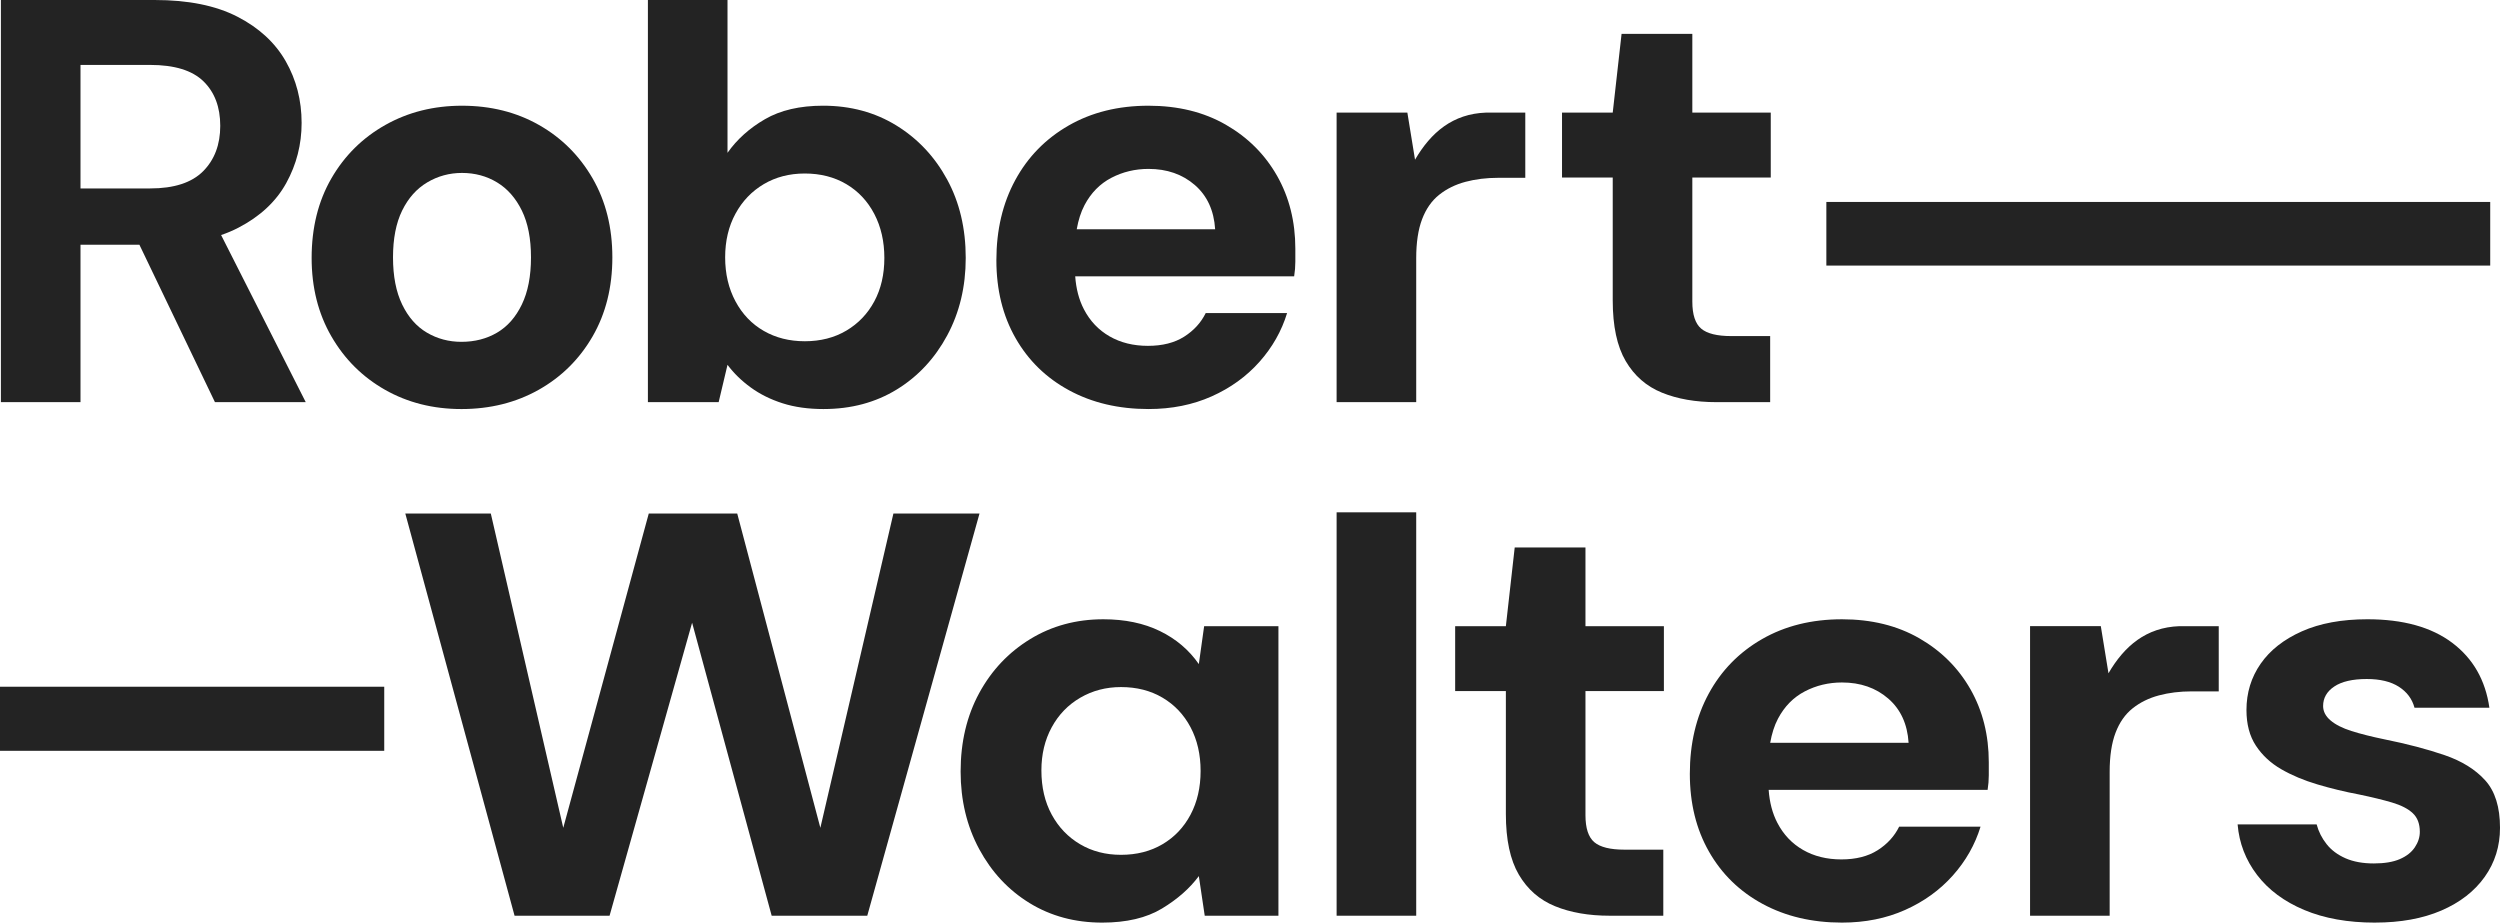
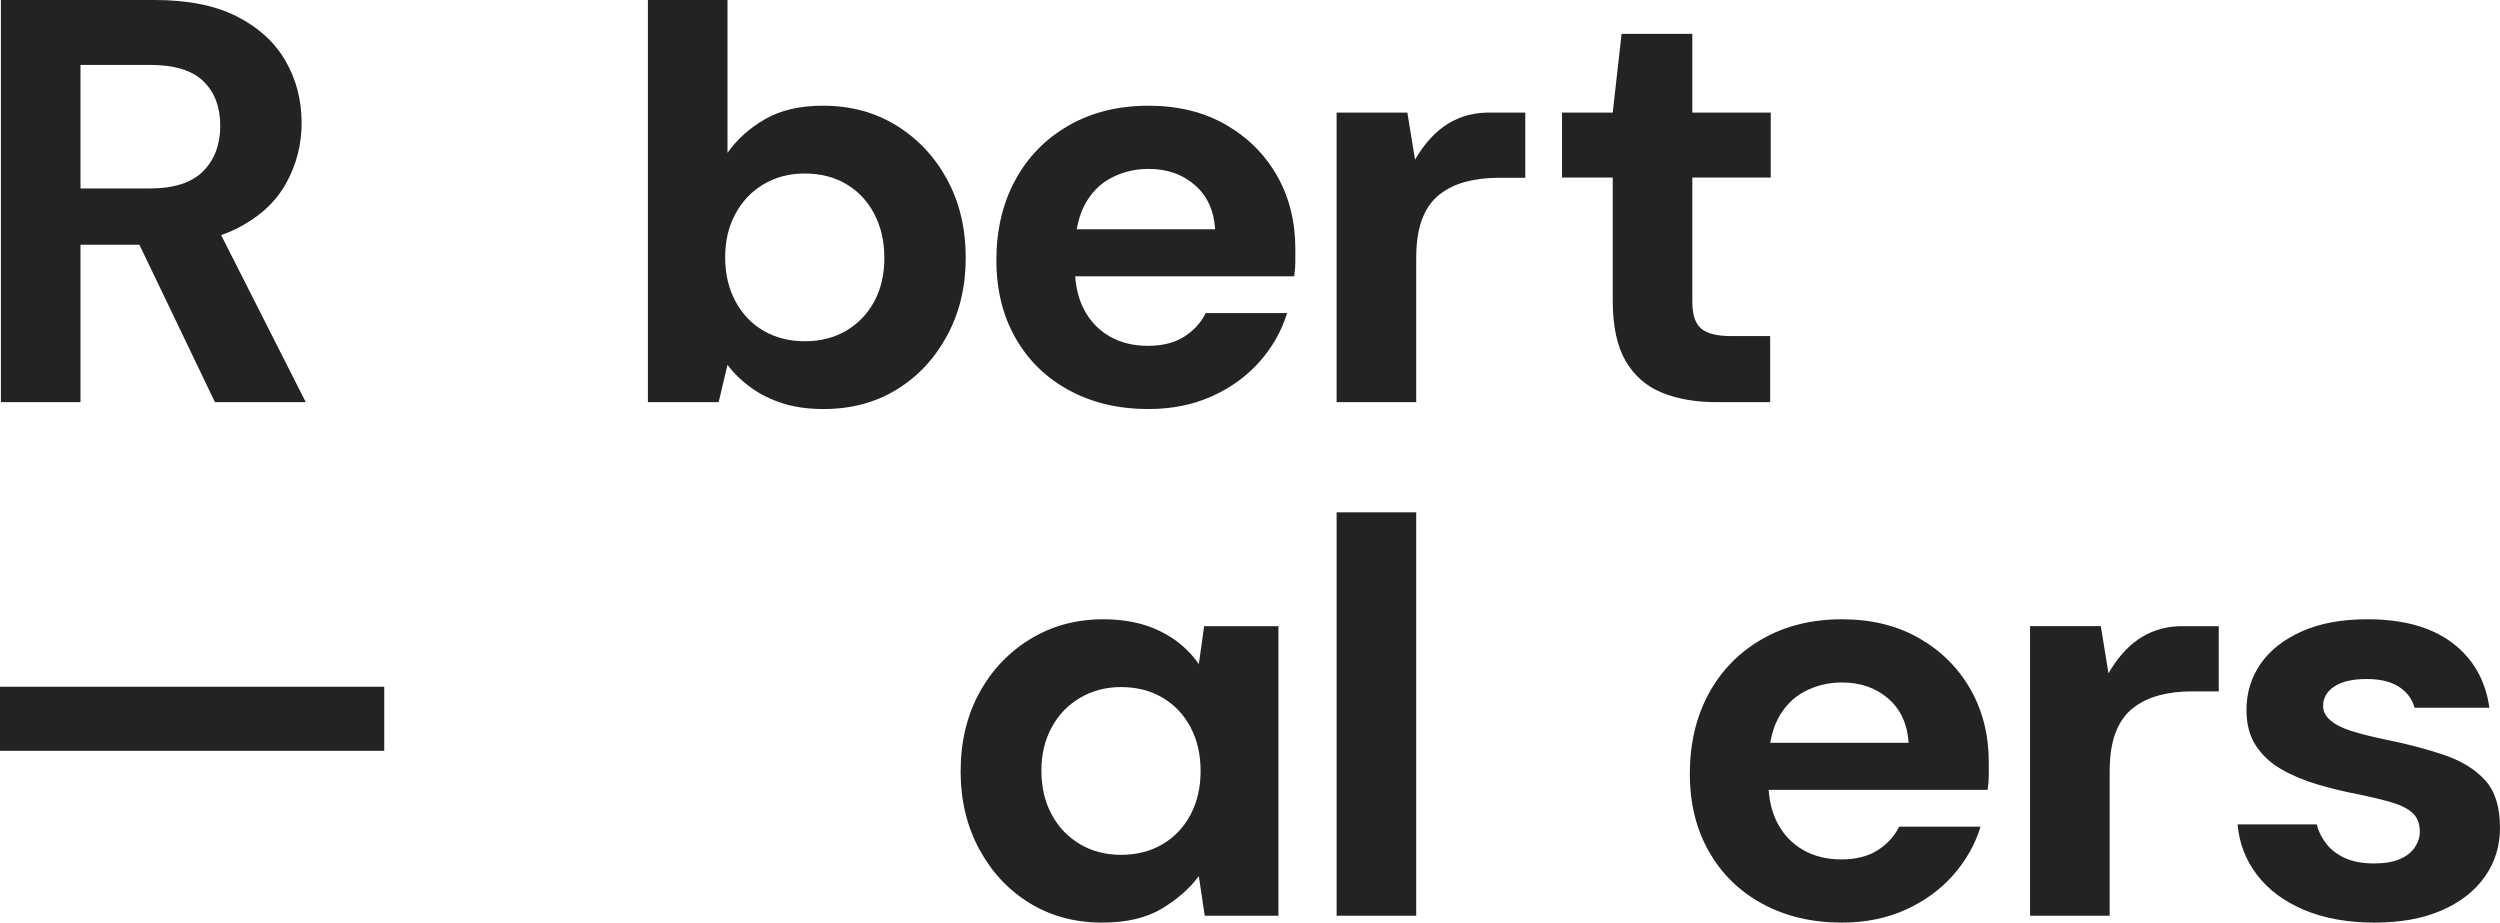
<svg xmlns="http://www.w3.org/2000/svg" width="812.91" height="300" version="1.1" viewBox="0 0 812.91 300">
  <defs>
    <style>
      .cls-1 {
        fill: #232323;
      }
    </style>
  </defs>
  <g>
    <g id="Layer_1">
      <g>
        <rect class="cls-1" y="223.299" width="124.941" height="20.838" />
-         <rect class="cls-1" x="593.865" y="65.667" width="215.865" height="20.69" />
        <g>
          <path class="cls-1" d="M99.418,130.765l-27.521-54.334c1.975-.678,3.833-1.463,5.566-2.36,7.095-3.673,12.303-8.529,15.628-14.573,3.321-6.038,4.984-12.545,4.984-19.52,0-7.347-1.724-14.039-5.177-20.082-3.451-6.038-8.692-10.864-15.72-14.477C70.146,1.807,61.198.001,50.334.001H.293v130.764h25.884v-51.185h19.154l24.561,51.185h29.527ZM26.177,21.11h22.624c7.925,0,13.707,1.774,17.352,5.325,3.642,3.547,5.464,8.375,5.464,14.477,0,6.102-1.856,11.02-5.56,14.757-3.71,3.735-9.461,5.604-17.256,5.604h-22.624V21.11Z" />
-           <path class="cls-1" d="M150.034,133.007c-9.202,0-17.481-2.086-24.83-6.256-7.352-4.174-13.168-9.964-17.448-17.375-4.284-7.408-6.423-15.907-6.423-25.499,0-9.836,2.139-18.461,6.423-25.874,4.28-7.407,10.13-13.196,17.544-17.372,7.413-4.172,15.723-6.257,24.925-6.257,9.33,0,17.669,2.085,25.021,6.257,7.349,4.175,13.164,9.965,17.448,17.372,4.281,7.413,6.423,15.974,6.423,25.688,0,9.712-2.143,18.276-6.423,25.685-4.284,7.411-10.13,13.201-17.542,17.375-7.416,4.169-15.788,6.256-25.117,6.256M150.034,111.152c4.345,0,8.211-.996,11.599-2.989,3.387-1.99,6.07-5.043,8.053-9.153,1.981-4.11,2.972-9.214,2.972-15.318,0-6.102-.991-11.176-2.972-15.226-1.983-4.046-4.666-7.099-8.053-9.153-3.388-2.054-7.192-3.081-11.409-3.081-4.09,0-7.859,1.026-11.311,3.081-3.452,2.054-6.169,5.107-8.148,9.153-1.984,4.051-2.973,9.125-2.973,15.226,0,6.103.988,11.208,2.973,15.318,1.98,4.11,4.666,7.163,8.052,9.153,3.385,1.993,7.124,2.989,11.217,2.989" />
          <path class="cls-1" d="M267.81,133.007c-4.984,0-9.426-.623-13.324-1.868-3.901-1.243-7.352-2.956-10.353-5.136-3.004-2.176-5.529-4.64-7.573-7.379l-2.878,12.143h-23.008V0h25.886v49.691c3.067-4.358,7.122-8.001,12.173-10.928,5.048-2.925,11.345-4.392,18.887-4.392,8.946,0,16.903,2.15,23.87,6.446,6.965,4.297,12.462,10.151,16.49,17.561,4.026,7.41,6.038,15.911,6.038,25.5,0,9.338-2.012,17.744-6.038,25.219-4.028,7.469-9.49,13.326-16.396,17.559-6.901,4.23-14.827,6.35-23.774,6.35M261.677,110.964c5.109,0,9.618-1.15,13.516-3.455,3.895-2.302,6.932-5.479,9.108-9.527,2.172-4.046,3.259-8.747,3.259-14.102,0-5.354-1.087-10.119-3.259-14.293-2.176-4.169-5.212-7.408-9.108-9.714-3.898-2.302-8.407-3.455-13.516-3.455-4.986,0-9.429,1.153-13.324,3.455-3.903,2.306-6.97,5.512-9.205,9.622-2.235,4.108-3.355,8.841-3.355,14.197,0,5.354,1.119,10.12,3.355,14.29,2.235,4.172,5.302,7.379,9.205,9.619,3.895,2.242,8.339,3.362,13.324,3.362" />
          <path class="cls-1" d="M415.252,57.165c-3.964-6.973-9.525-12.517-16.681-16.626-7.16-4.11-15.532-6.164-25.118-6.164-9.842,0-18.5,2.147-25.979,6.444-7.477,4.296-13.263,10.212-17.351,17.746-4.093,7.538-6.137,16.222-6.137,26.059,0,9.592,2.076,18.027,6.231,25.312,4.153,7.287,9.97,12.956,17.448,17,7.477,4.046,16.071,6.07,25.787,6.07,7.541,0,14.38-1.372,20.518-4.11,6.134-2.738,11.311-6.472,15.529-11.206,4.218-4.731,7.22-10.024,9.012-15.881h-26.461c-1.533,3.117-3.868,5.671-6.997,7.661-3.135,1.992-7.064,2.989-11.789,2.989-4.733,0-8.887-1.028-12.466-3.084-3.58-2.054-6.359-4.98-8.339-8.779-1.634-3.128-2.555-6.723-2.843-10.742h71.195c.254-1.617.384-3.206.384-4.762v-4.204c0-8.841-1.986-16.749-5.943-23.725M350.118,74.538c.518-2.942,1.337-5.584,2.534-7.845,2.107-3.987,5.014-6.941,8.724-8.875,3.703-1.929,7.731-2.896,12.077-2.896,6.006,0,11.026,1.747,15.051,5.231,4.025,3.487,6.231,8.286,6.616,14.386h-45.003Z" />
          <path class="cls-1" d="M460.115,51.933c5.177-8.892,12.284-14.931,23.084-15.318h12.77v21.203h-8.818c-3.834,0-7.382.437-10.641,1.308-3.26.873-6.105,2.273-8.532,4.201-2.43,1.932-4.284,4.578-5.561,7.941-1.279,3.362-1.917,7.597-1.917,12.702v46.795h-25.884V36.615h23.008l2.493,15.318Z" />
-           <path class="cls-1" d="M558.146,130.766c-6.778,0-12.689-1.028-17.736-3.084-5.053-2.054-8.981-5.477-11.792-10.274-2.813-4.791-4.217-11.363-4.217-19.708v-39.976h-16.49v-21.109h16.49l2.876-25.593h23.006v25.593h25.502v21.109h-25.502v40.351c0,4.235.961,7.162,2.875,8.78,1.919,1.622,5.177,2.427,9.781,2.427h12.653v21.483h-17.446Z" />
-           <polygon class="cls-1" points="167.317 297.759 131.793 166.993 159.595 166.993 183.151 269.178 210.952 166.993 239.722 166.993 266.751 269.178 290.501 166.993 318.497 166.993 282.004 297.759 250.92 297.759 225.048 202.487 198.209 297.759 167.317 297.759" />
+           <path class="cls-1" d="M558.146,130.766c-6.778,0-12.689-1.028-17.736-3.084-5.053-2.054-8.981-5.477-11.792-10.274-2.813-4.791-4.217-11.363-4.217-19.708v-39.976h-16.49v-21.109h16.49l2.876-25.593h23.006v25.593h25.502v21.109h-25.502v40.351c0,4.235.961,7.162,2.875,8.78,1.919,1.622,5.177,2.427,9.781,2.427h12.653v21.483h-17.446" />
          <path class="cls-1" d="M358.375,299.999c-8.821,0-16.682-2.118-23.585-6.348-6.901-4.233-12.367-10.09-16.393-17.561-4.026-7.472-6.039-15.881-6.039-25.219,0-9.589,2.013-18.089,6.039-25.5,4.026-7.408,9.552-13.263,16.586-17.559,7.026-4.297,14.954-6.446,23.774-6.446,7.029,0,13.163,1.279,18.406,3.833,5.24,2.554,9.457,6.134,12.654,10.74l1.725-12.33h24.157v94.152h-23.964l-1.919-12.89c-2.94,3.987-6.936,7.503-11.984,10.553-5.05,3.052-11.537,4.576-19.458,4.576M364.508,277.958c5.112,0,9.618-1.151,13.518-3.457,3.897-2.304,6.933-5.509,9.106-9.619,2.172-4.11,3.26-8.841,3.26-14.198,0-5.353-1.089-10.087-3.26-14.197-2.173-4.11-5.209-7.315-9.106-9.621-3.9-2.304-8.406-3.455-13.518-3.455-4.859,0-9.269,1.151-13.228,3.455-3.964,2.305-7.066,5.511-9.301,9.621-2.235,4.11-3.353,8.78-3.353,14.011,0,5.48,1.118,10.274,3.353,14.384,2.235,4.11,5.304,7.315,9.205,9.619,3.895,2.306,8.34,3.457,13.324,3.457" />
          <rect class="cls-1" x="434.617" y="166.589" width="25.884" height="131.169" />
-           <path class="cls-1" d="M523.398,297.759c-6.778,0-12.689-1.026-17.736-3.081-5.053-2.056-8.981-5.479-11.792-10.276-2.813-4.792-4.217-11.365-4.217-19.706v-39.979h-16.49v-21.107h16.49l2.876-25.595h23.006v25.595h25.502v21.107h-25.502v40.351c0,4.236.961,7.162,2.877,8.782,1.917,1.62,5.176,2.426,9.779,2.426h12.653v21.483h-17.446Z" />
          <path class="cls-1" d="M640.738,224.157c-3.964-6.973-9.525-12.517-16.681-16.626-7.16-4.11-15.532-6.164-25.118-6.164-9.842,0-18.5,2.147-25.979,6.444-7.477,4.296-13.263,10.215-17.351,17.748-4.093,7.536-6.137,16.221-6.137,26.058,0,9.592,2.076,18.027,6.231,25.312,4.153,7.287,9.97,12.956,17.448,17,7.477,4.046,16.071,6.07,25.787,6.07,7.541,0,14.38-1.372,20.518-4.11,6.134-2.736,11.311-6.472,15.529-11.206,4.218-4.731,7.22-10.024,9.012-15.878h-26.461c-1.533,3.114-3.868,5.668-6.997,7.658-3.135,1.993-7.064,2.989-11.789,2.989-4.733,0-8.887-1.026-12.466-3.081-3.58-2.056-6.359-4.981-8.339-8.783-1.634-3.126-2.555-6.722-2.843-10.74h71.195c.254-1.617.384-3.206.384-4.762v-4.204c0-8.841-1.986-16.748-5.943-23.725M575.604,241.531c.518-2.942,1.337-5.584,2.534-7.845,2.107-3.985,5.014-6.941,8.724-8.875,3.703-1.929,7.731-2.895,12.077-2.895,6.006,0,11.026,1.745,15.051,5.231,4.025,3.487,6.231,8.284,6.616,14.384h-45.003Z" />
          <path class="cls-1" d="M772.263,300c-8.818,0-16.489-1.372-23.008-4.11-6.518-2.736-11.631-6.537-15.339-11.395-3.708-4.858-5.817-10.337-6.327-16.438h25.694c.636,2.368,1.725,4.515,3.26,6.446,1.532,1.932,3.576,3.457,6.132,4.578,2.557,1.118,5.624,1.681,9.204,1.681,3.451,0,6.262-.469,8.438-1.403,2.169-.934,3.8-2.211,4.89-3.83,1.083-1.616,1.629-3.297,1.629-5.045,0-2.613-.767-4.637-2.301-6.07-1.535-1.431-3.77-2.584-6.711-3.457-2.944-.868-6.521-1.741-10.735-2.616-4.603-.868-9.109-1.96-13.519-3.268-4.408-1.307-8.34-2.956-11.792-4.951-3.449-1.992-6.199-4.545-8.243-7.658-2.047-3.111-3.067-6.974-3.067-11.584,0-5.602,1.534-10.615,4.6-15.036,3.067-4.418,7.541-7.938,13.422-10.556,5.878-2.613,12.97-3.923,21.281-3.923,11.629,0,20.835,2.554,27.61,7.661,6.773,5.107,10.8,12.141,12.079,21.109h-24.349c-.766-2.866-2.461-5.138-5.08-6.819-2.622-1.681-6.105-2.523-10.451-2.523-4.601,0-8.12.813-10.544,2.43-2.43,1.62-3.644,3.735-3.644,6.35,0,1.747.796,3.303,2.395,4.672,1.6,1.371,3.866,2.52,6.81,3.455,2.938.934,6.516,1.838,10.734,2.709,7.413,1.492,13.93,3.207,19.557,5.136,5.625,1.931,10.032,4.67,13.231,8.22,3.192,3.548,4.792,8.684,4.792,15.411,0,5.977-1.663,11.302-4.986,15.972-3.324,4.67-8.022,8.311-14.09,10.929-6.073,2.613-13.263,3.921-21.572,3.921" />
          <path class="cls-1" d="M685.599,218.926c5.177-8.892,12.284-14.931,23.084-15.318h12.77v21.203h-8.818c-3.834,0-7.382.437-10.641,1.308-3.26.873-6.105,2.273-8.532,4.201-2.43,1.932-4.284,4.578-5.561,7.941-1.279,3.362-1.917,7.597-1.917,12.702v46.795h-25.884v-94.15h23.008l2.493,15.318Z" />
        </g>
      </g>
    </g>
  </g>
</svg>